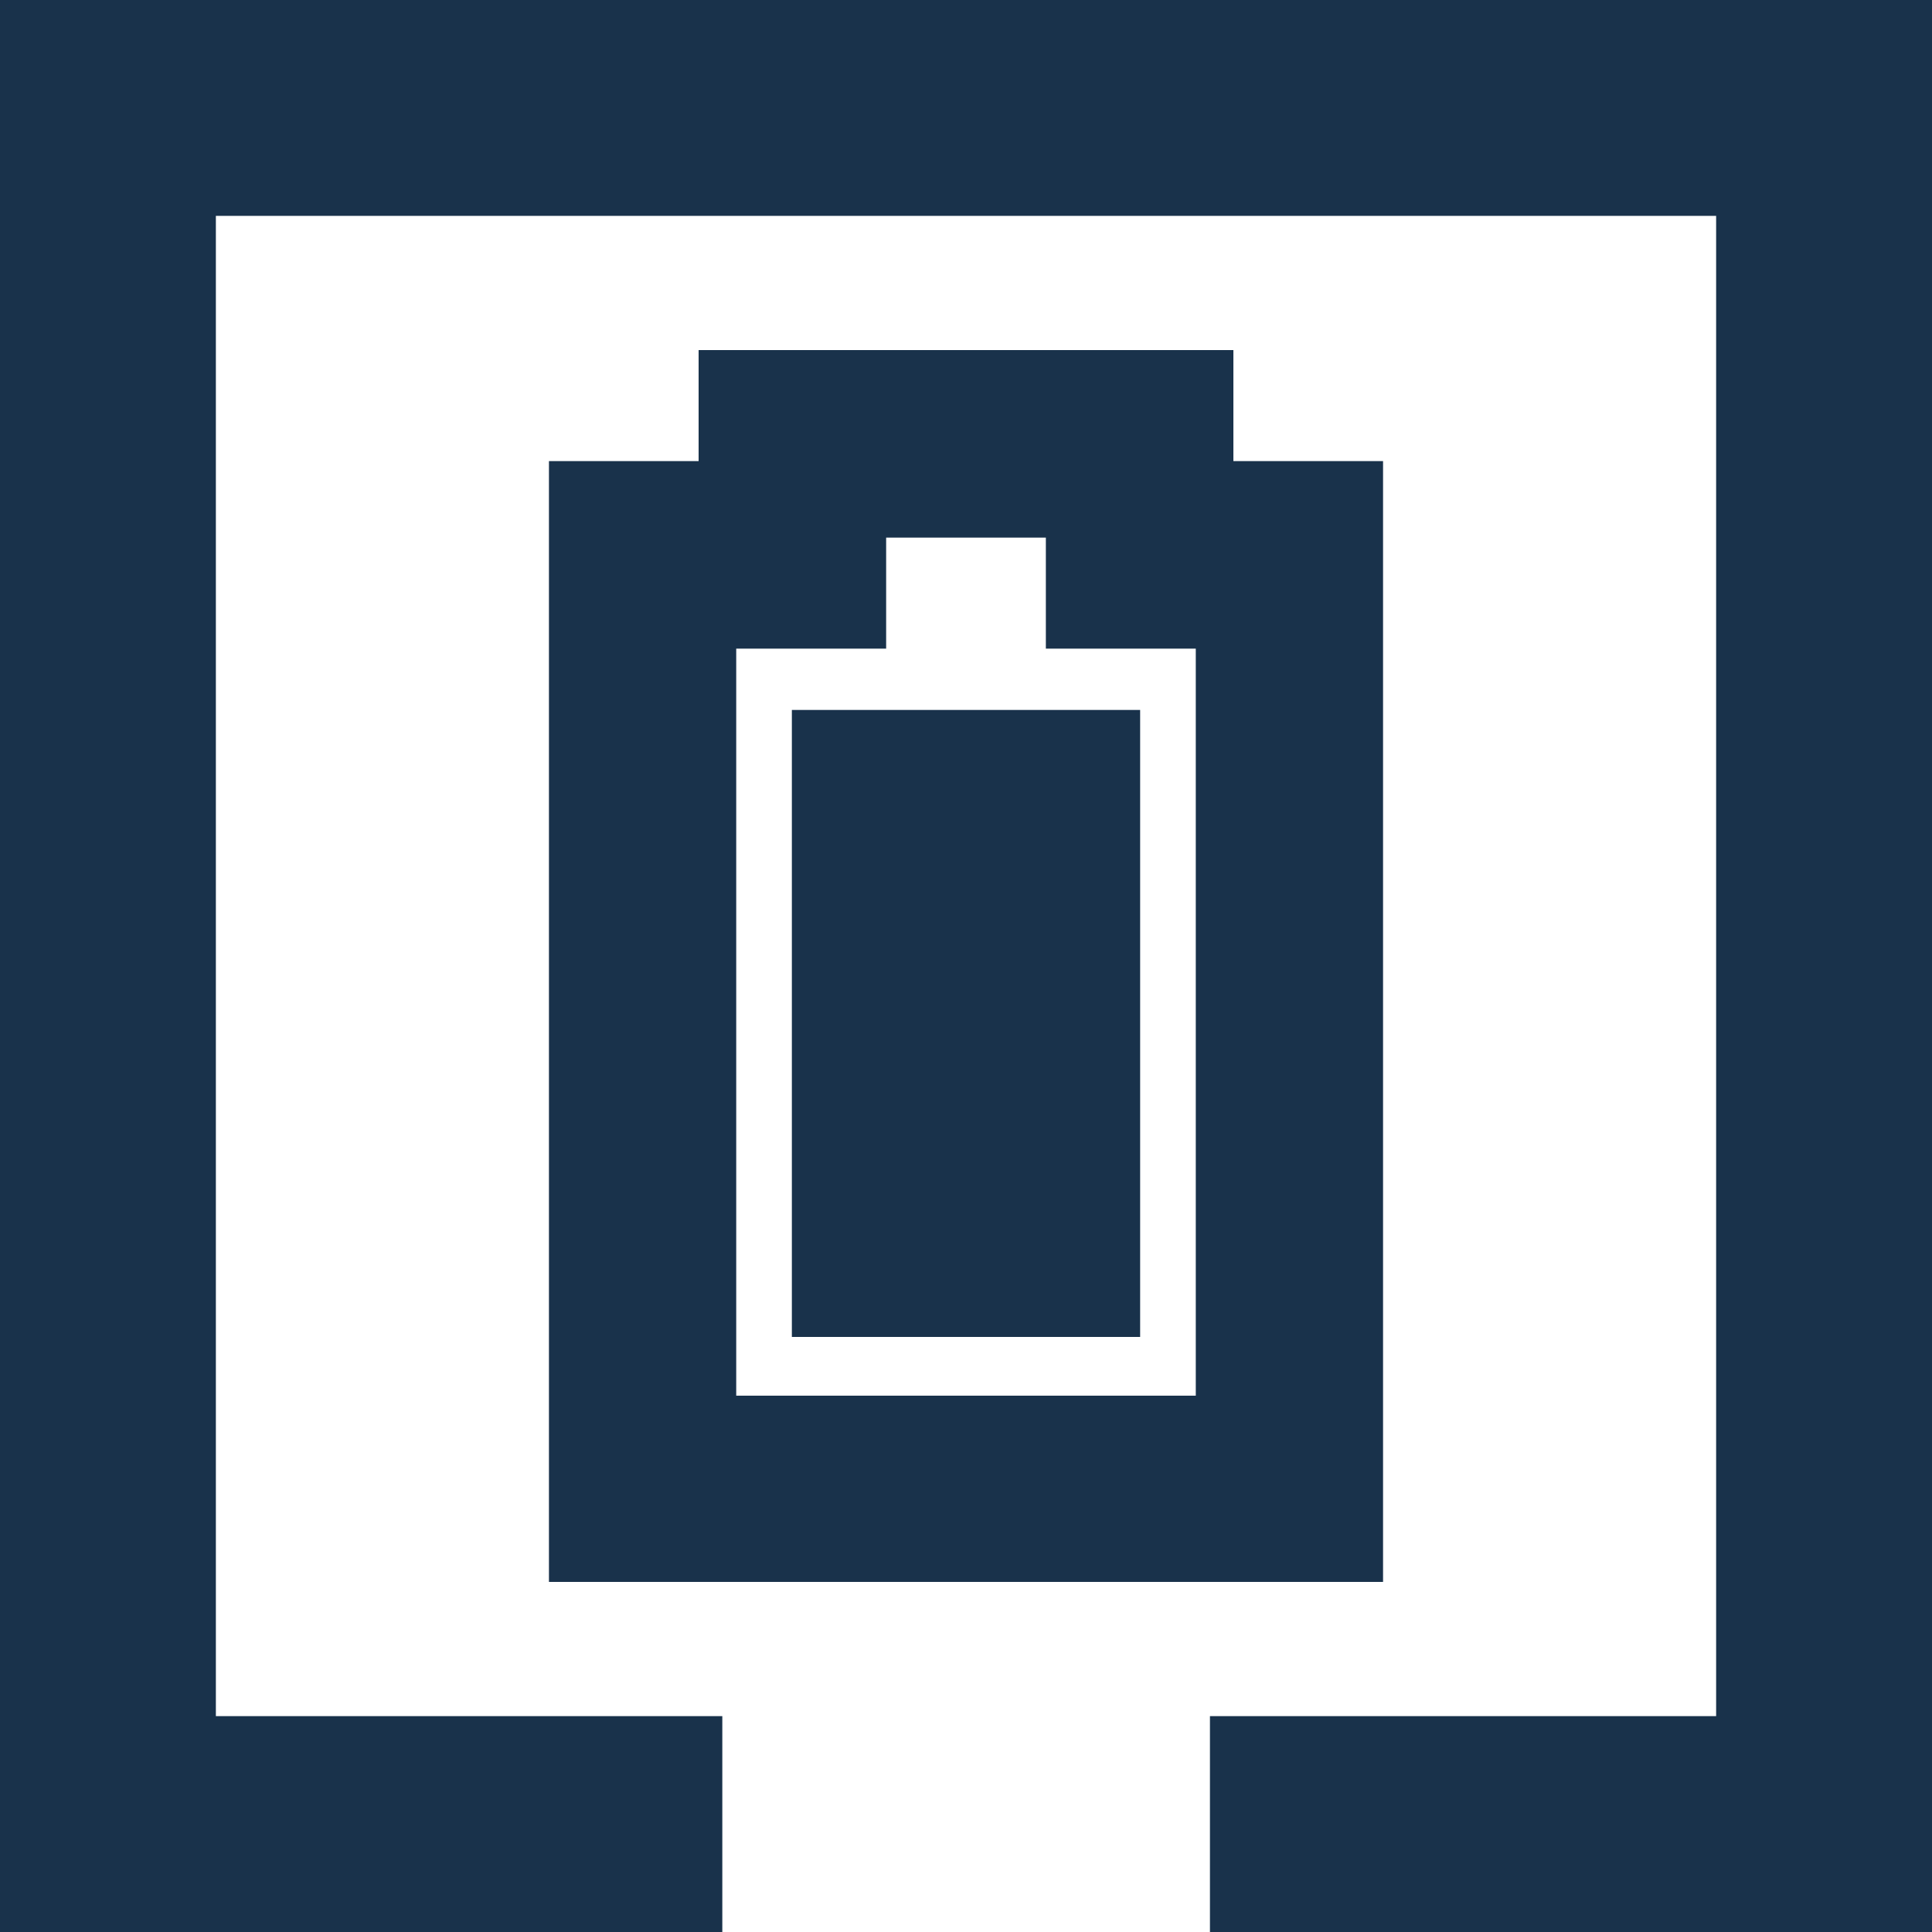
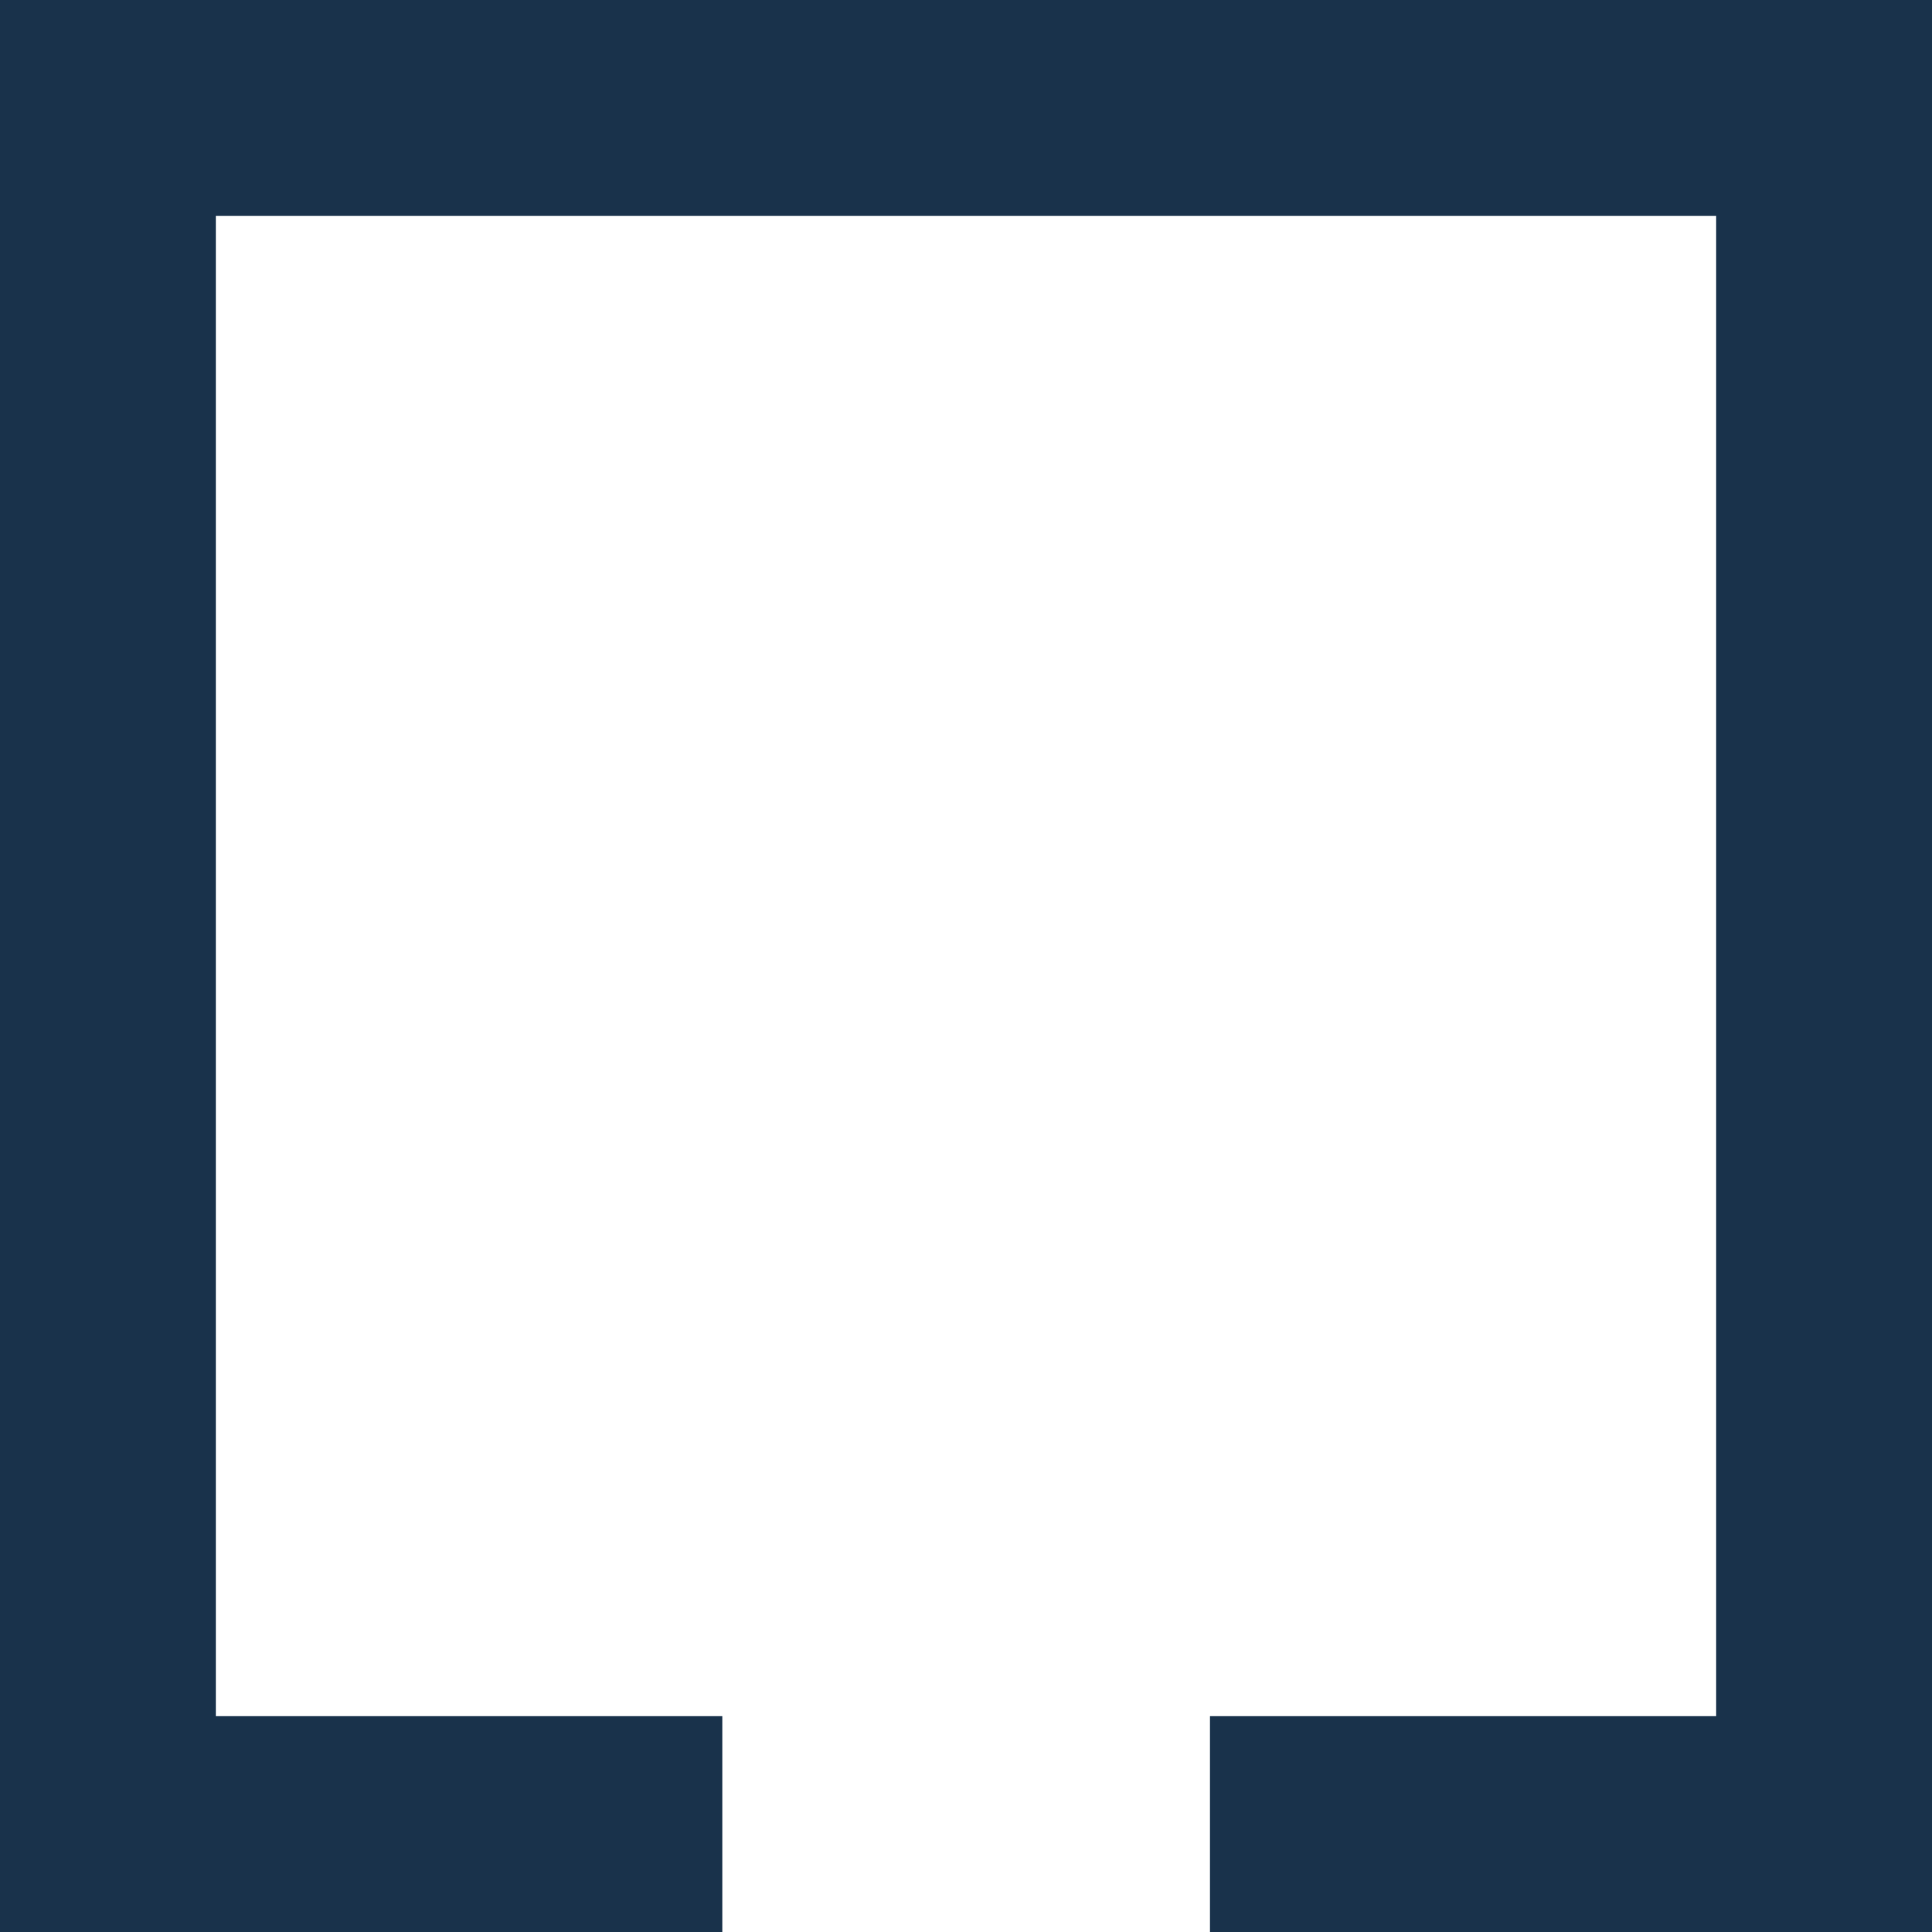
<svg xmlns="http://www.w3.org/2000/svg" viewBox="0 0 75 75">
  <defs>
    <style>.cls-1{fill:#19324b;}</style>
  </defs>
  <g id="Layer_2" data-name="Layer 2">
    <g id="Layer_1-2" data-name="Layer 1">
      <polygon class="cls-1" points="0 0 0 75 28.04 75 28.04 66.62 8.38 66.62 8.38 8.38 66.62 8.38 66.62 66.62 46.97 66.62 46.97 75 75 75 75 0 0 0" />
-       <path class="cls-1" d="M27.12,13.59V17.9H21.31V61.41H53.69V17.9H47.88V13.59ZM34.4,25.18V20.87h6.2v4.31h5.82v29H28.58V25.18Z" />
-       <rect class="cls-1" x="30.74" y="27.56" width="13.52" height="24.34" />
    </g>
  </g>
</svg>